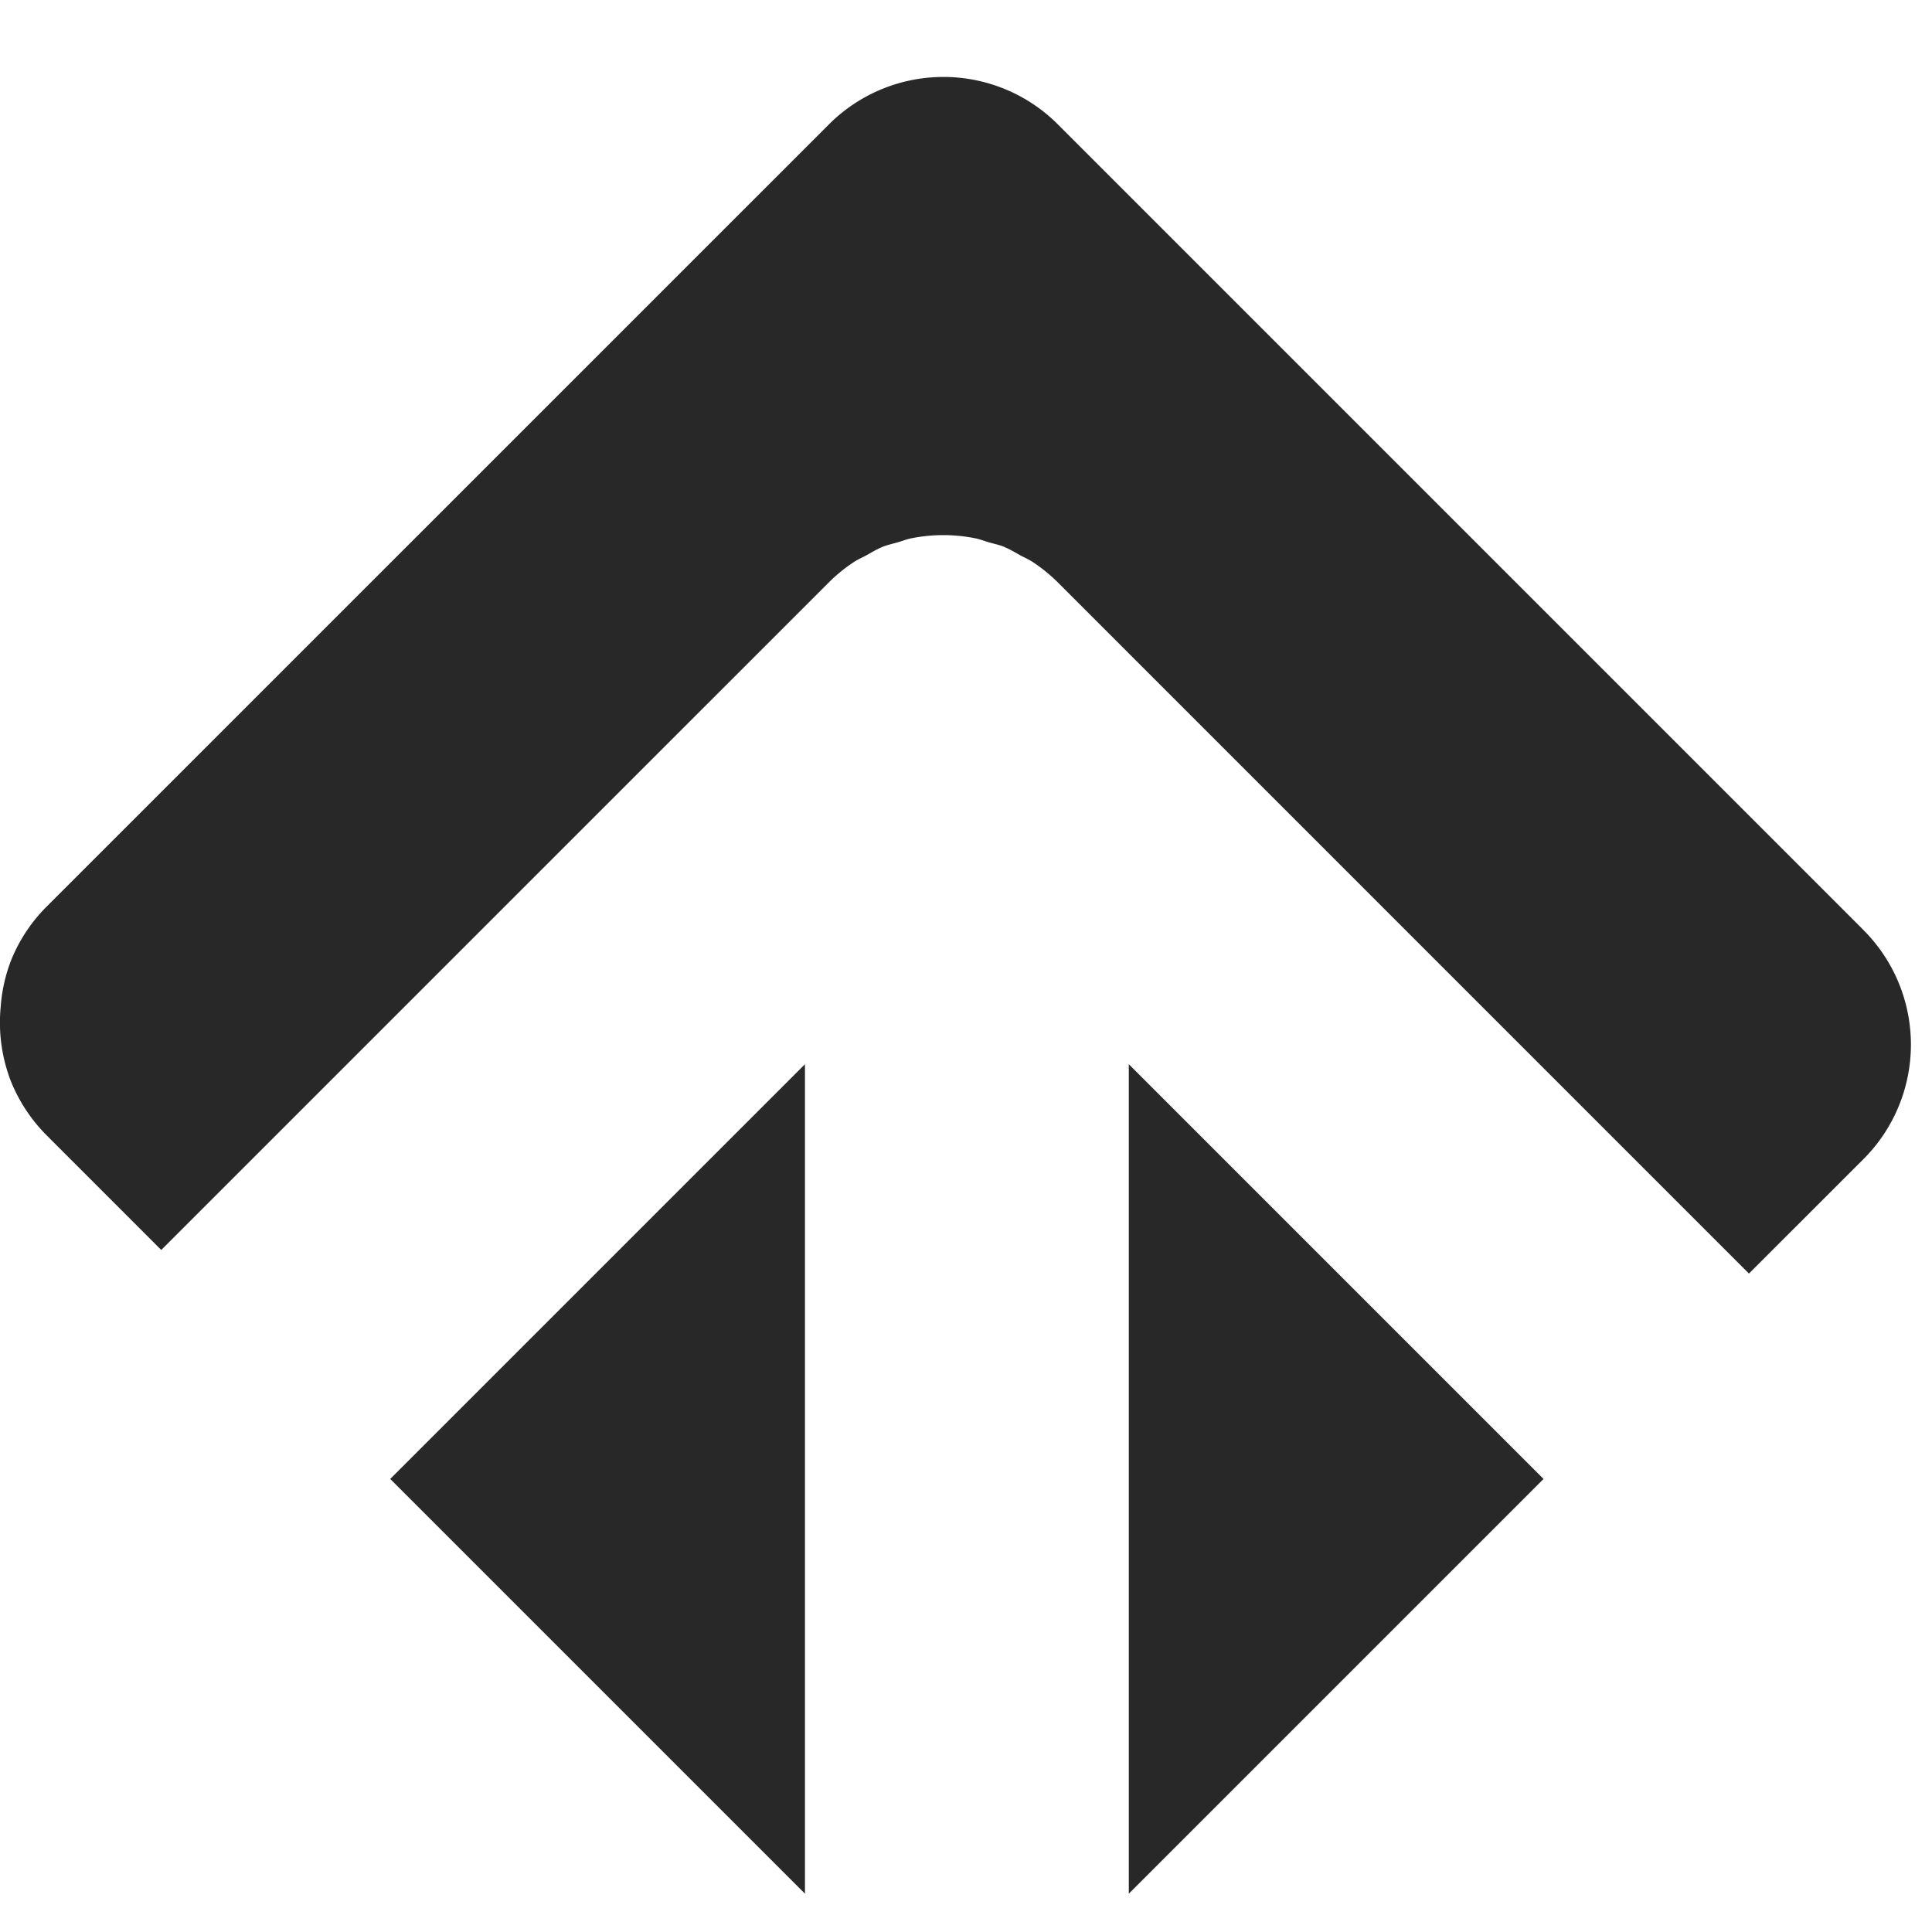
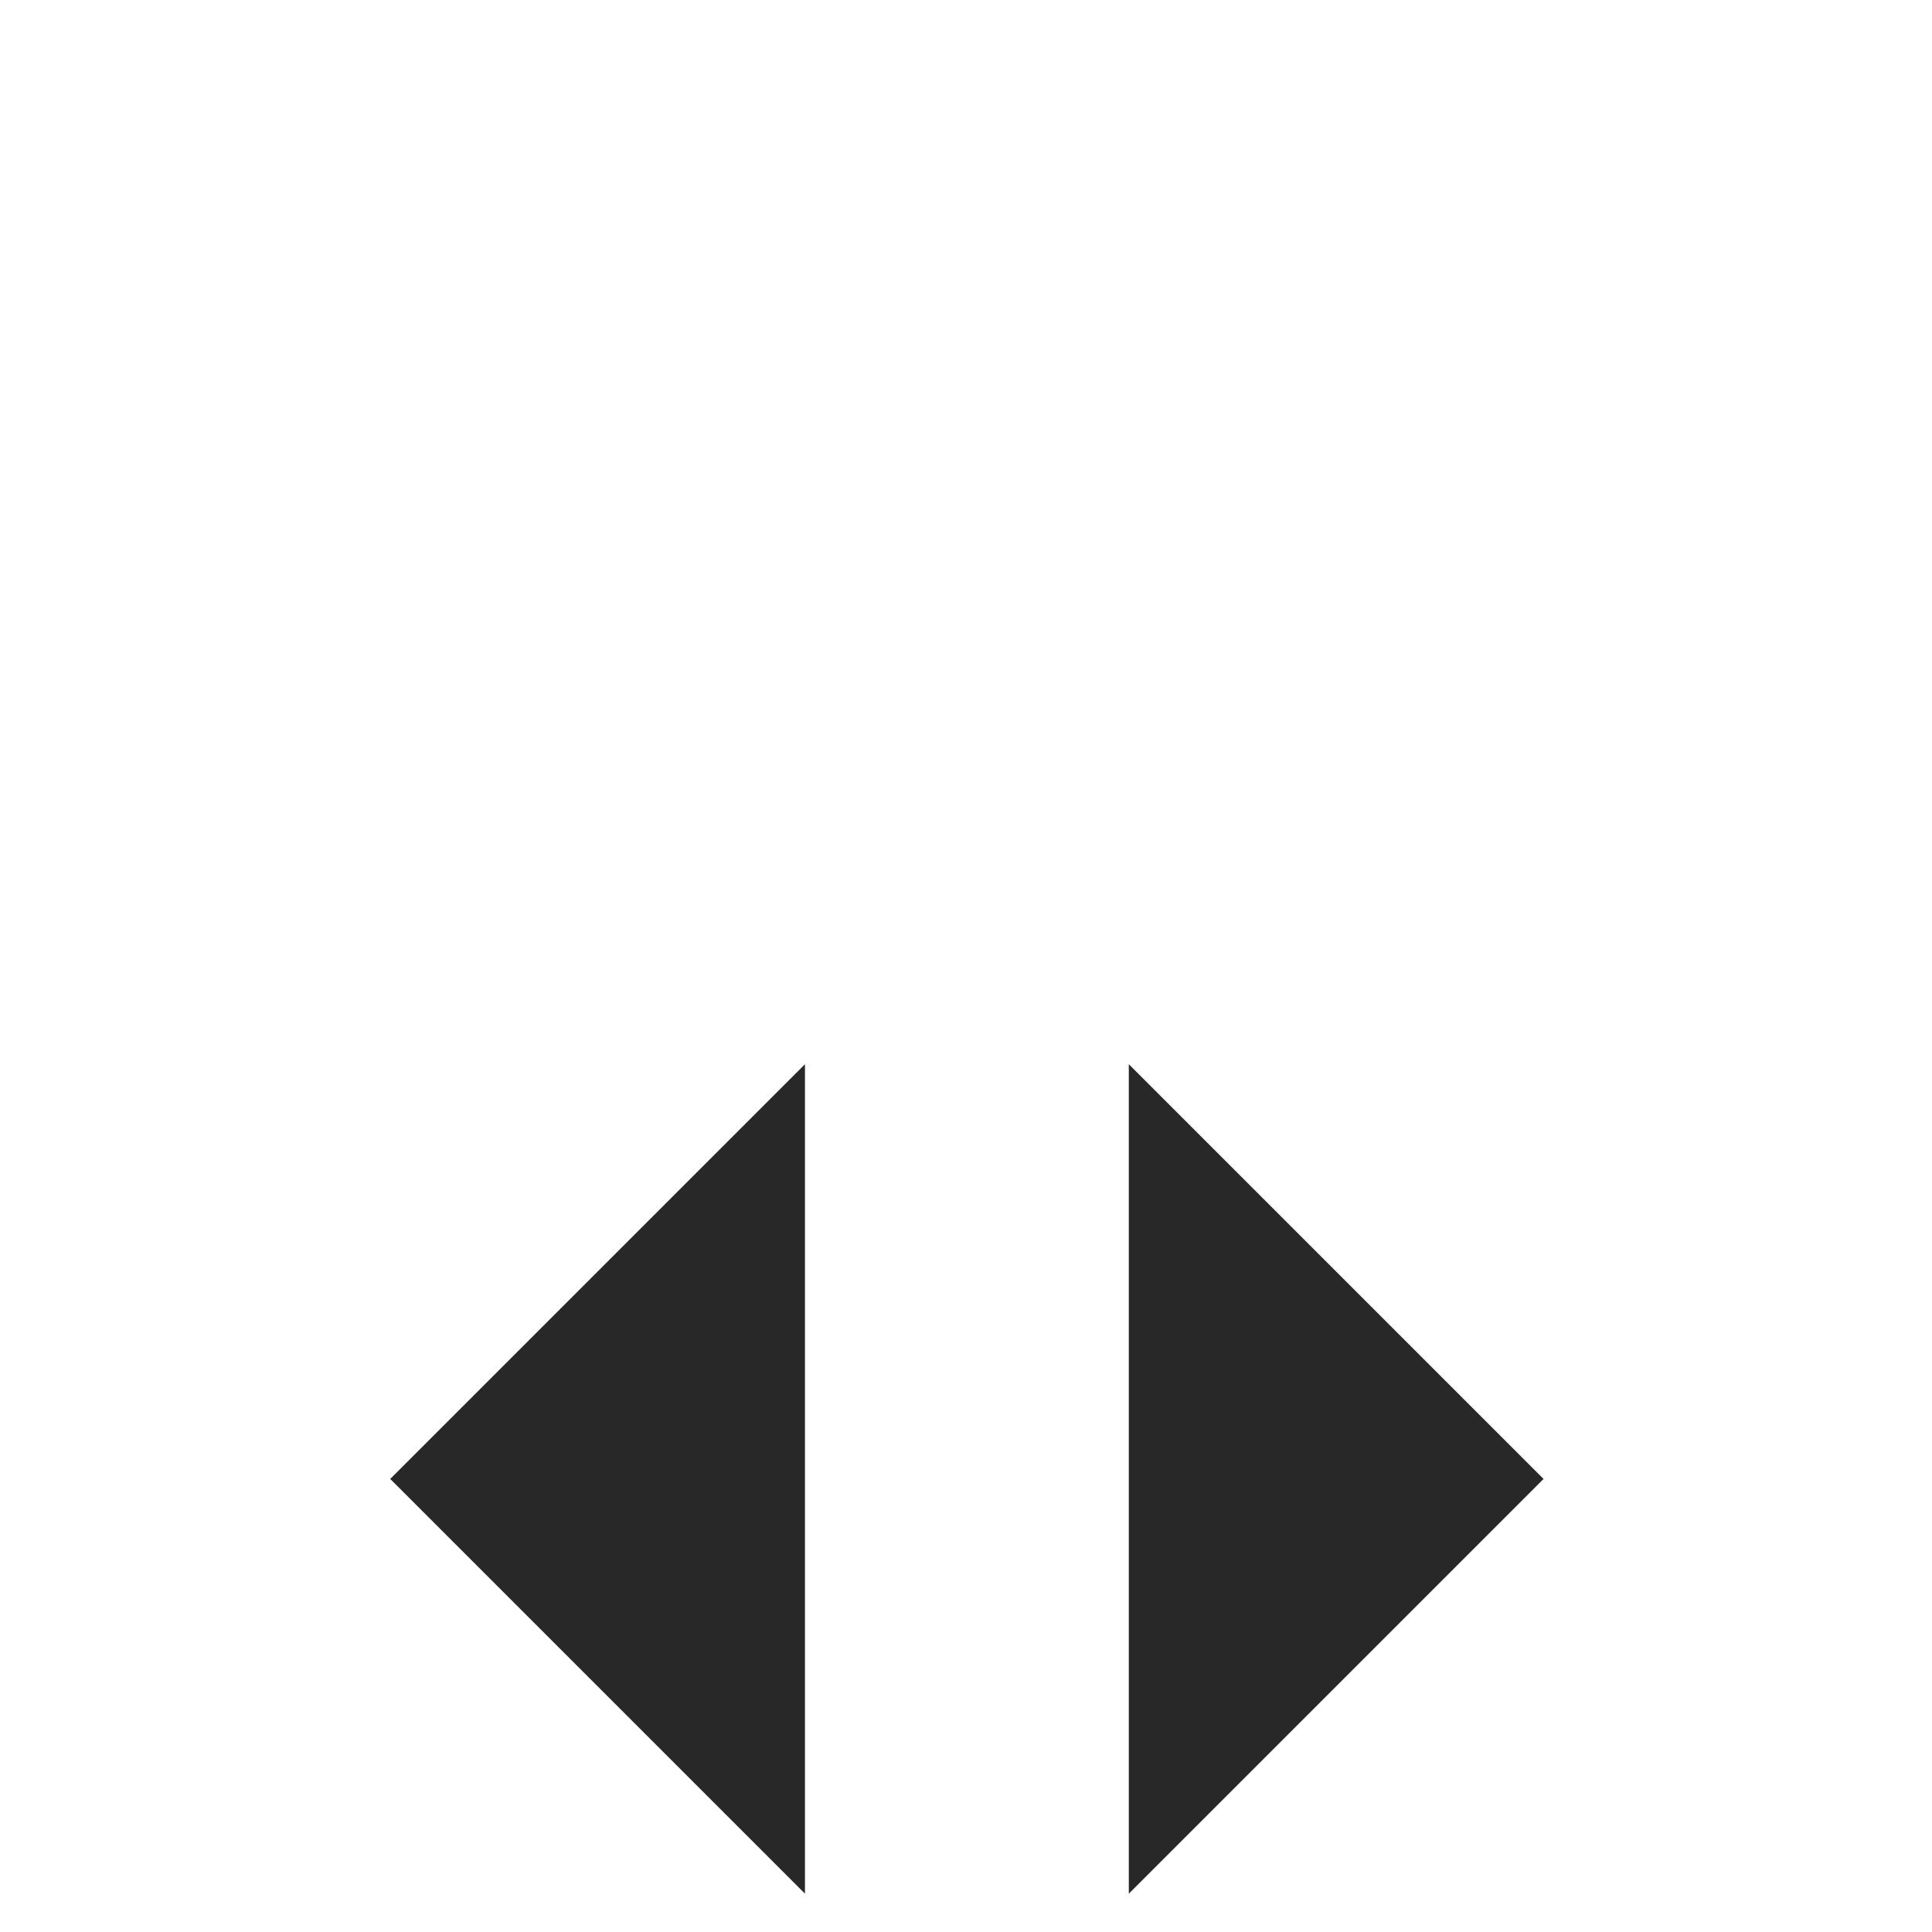
<svg xmlns="http://www.w3.org/2000/svg" width="48" height="48" fill="none">
  <path fill="#282828" d="M28.045 26.44v20.608l10.304-10.304L28.045 26.44ZM9.695 36.744l10.304 10.304V26.44L9.695 36.744Z" />
-   <path fill="#282828" d="M46.298 23.106 26.282 3.09a4.013 4.013 0 0 0-2.844-1.178 4.017 4.017 0 0 0-2.845 1.18L1.162 22.521a4.013 4.013 0 0 0-.884 1.331 3.99 3.99 0 0 0-.261 1.166 4.032 4.032 0 0 0 .26 1.861c.198.484.492.938.885 1.331l2.844 2.845L20.592 14.47c.187-.187.393-.354.613-.5.1-.068.209-.114.314-.17.125-.069.246-.145.379-.2.009-.004.016-.01.025-.013.125-.05.256-.077.385-.114.114-.033.223-.078.34-.1a4.02 4.02 0 0 1 1.577 0c.118.022.227.067.34.1.13.038.26.063.386.114.009.004.016.01.025.013.133.055.253.131.379.2.105.056.213.102.314.17.22.146.426.313.613.5l17.17 17.171 2.846-2.844a4.023 4.023 0 0 0 0-5.689v-.002Z" />
</svg>